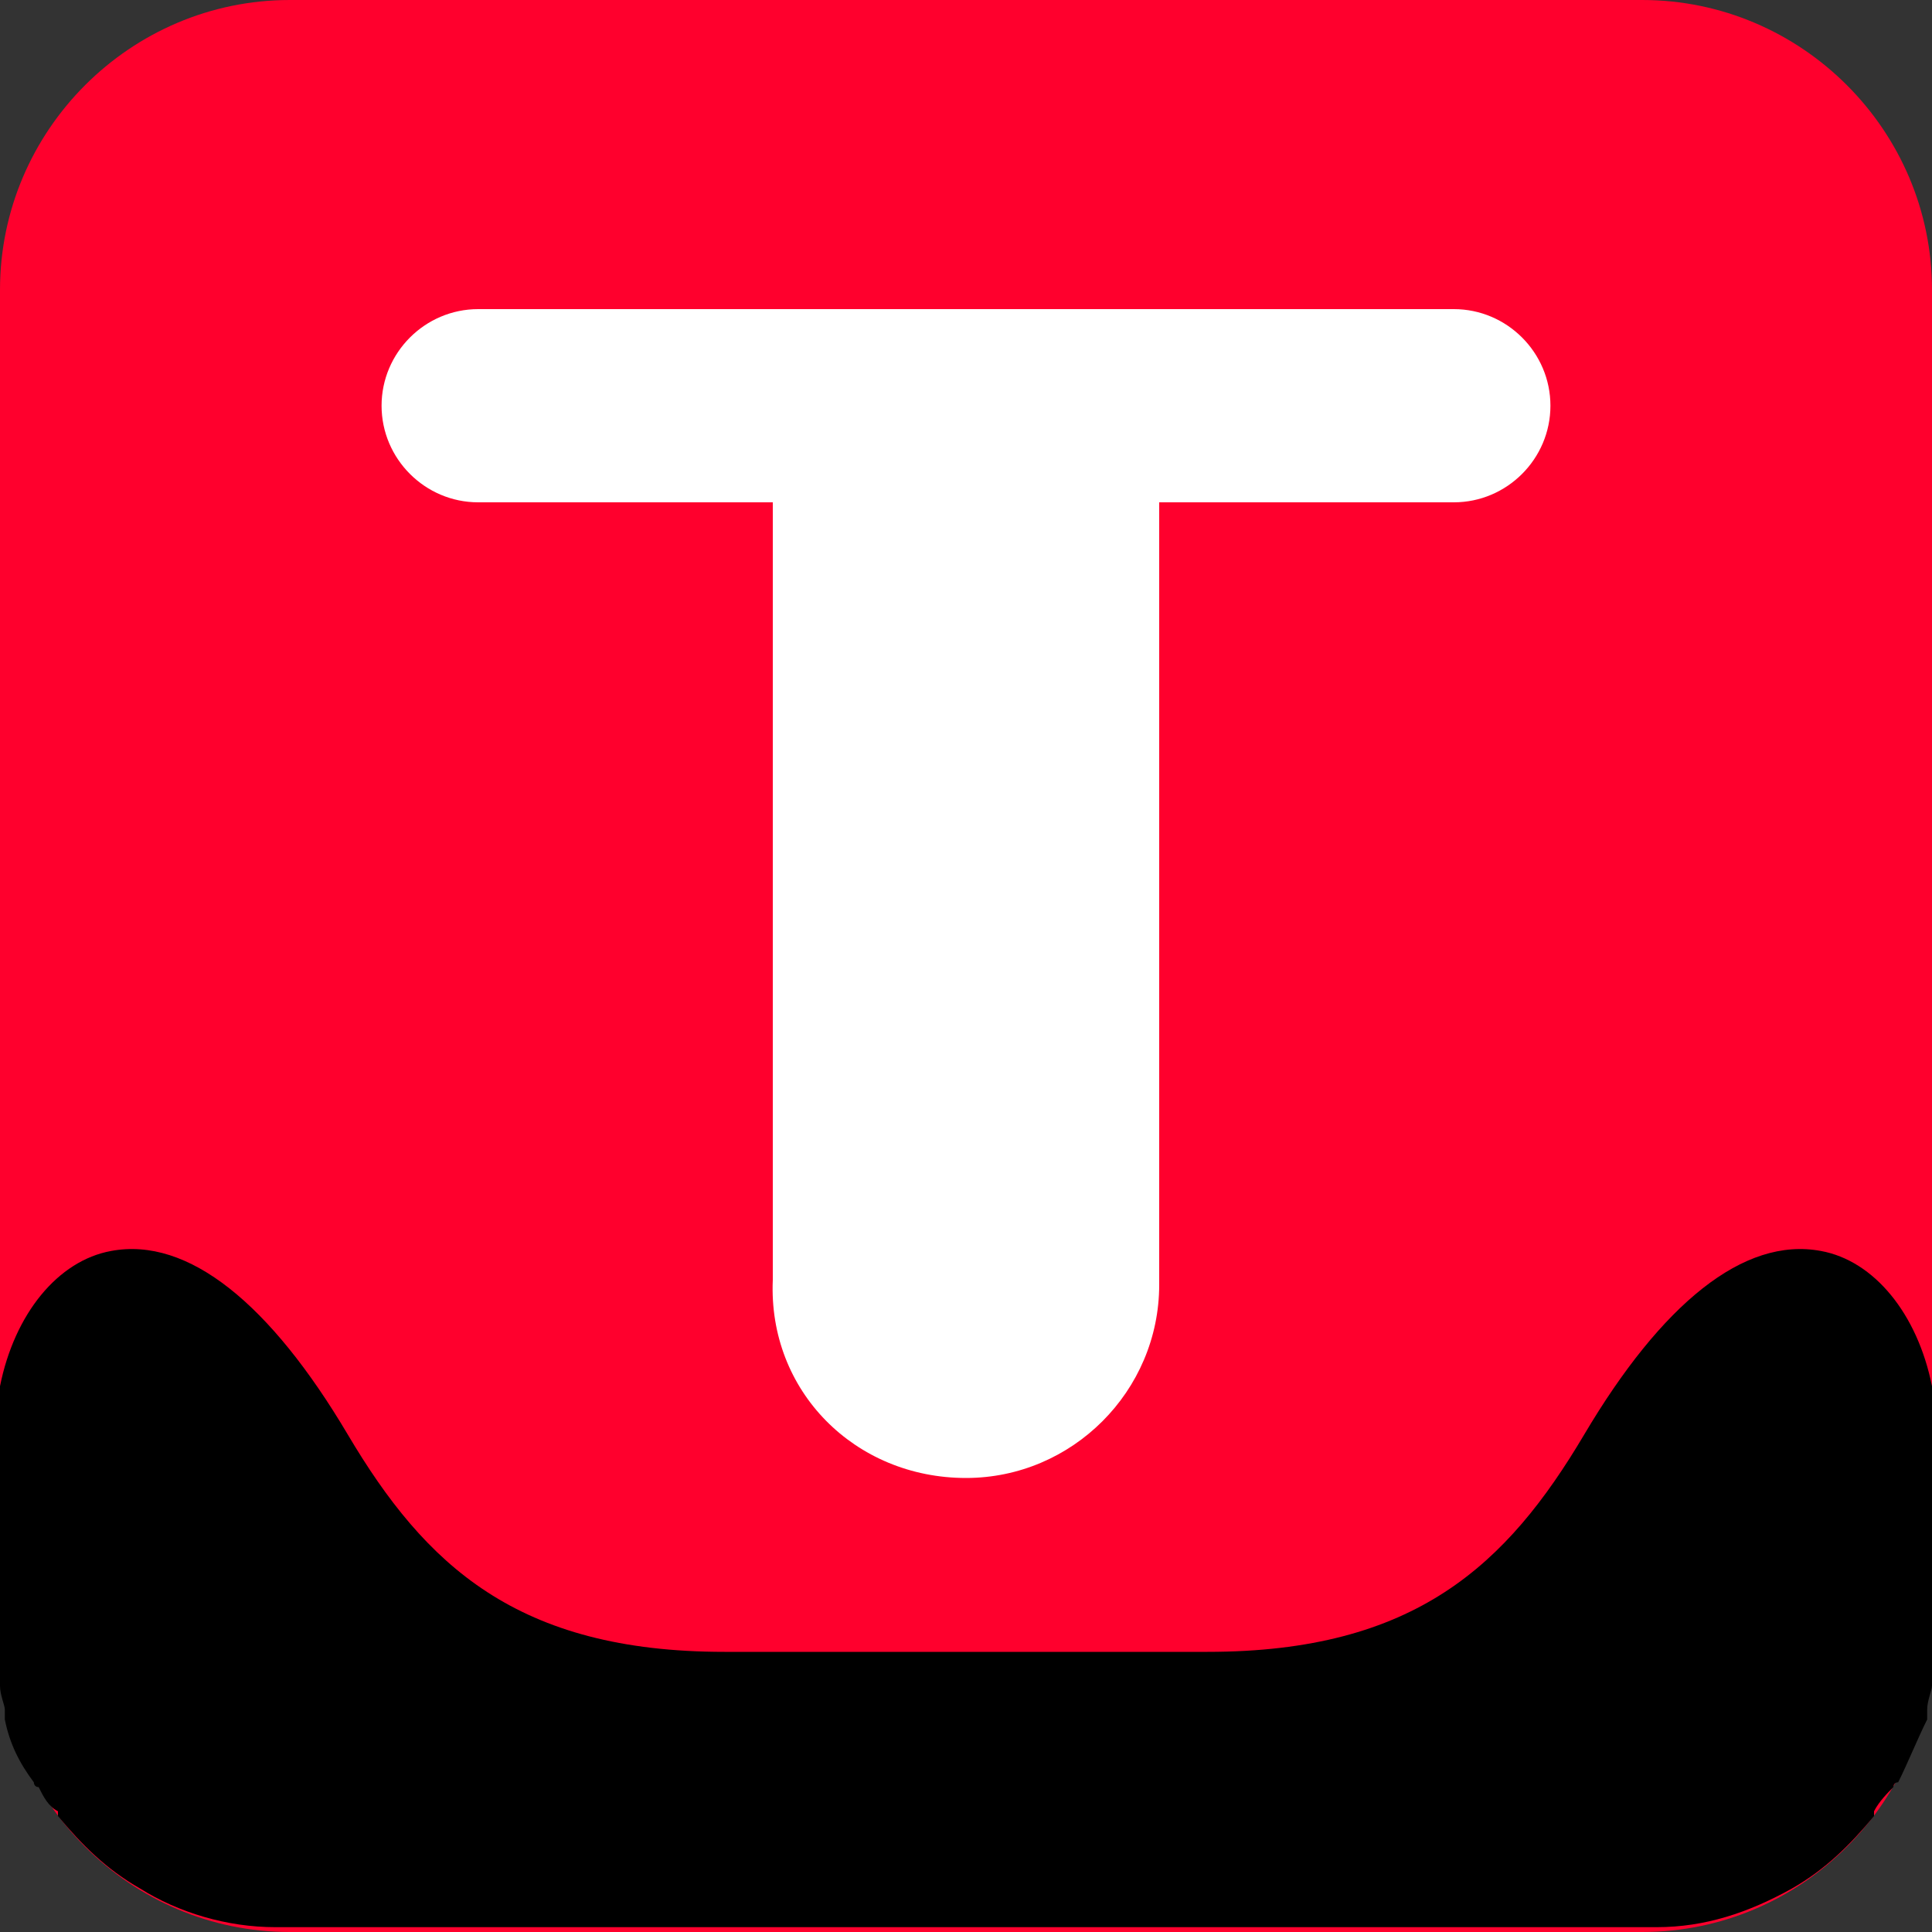
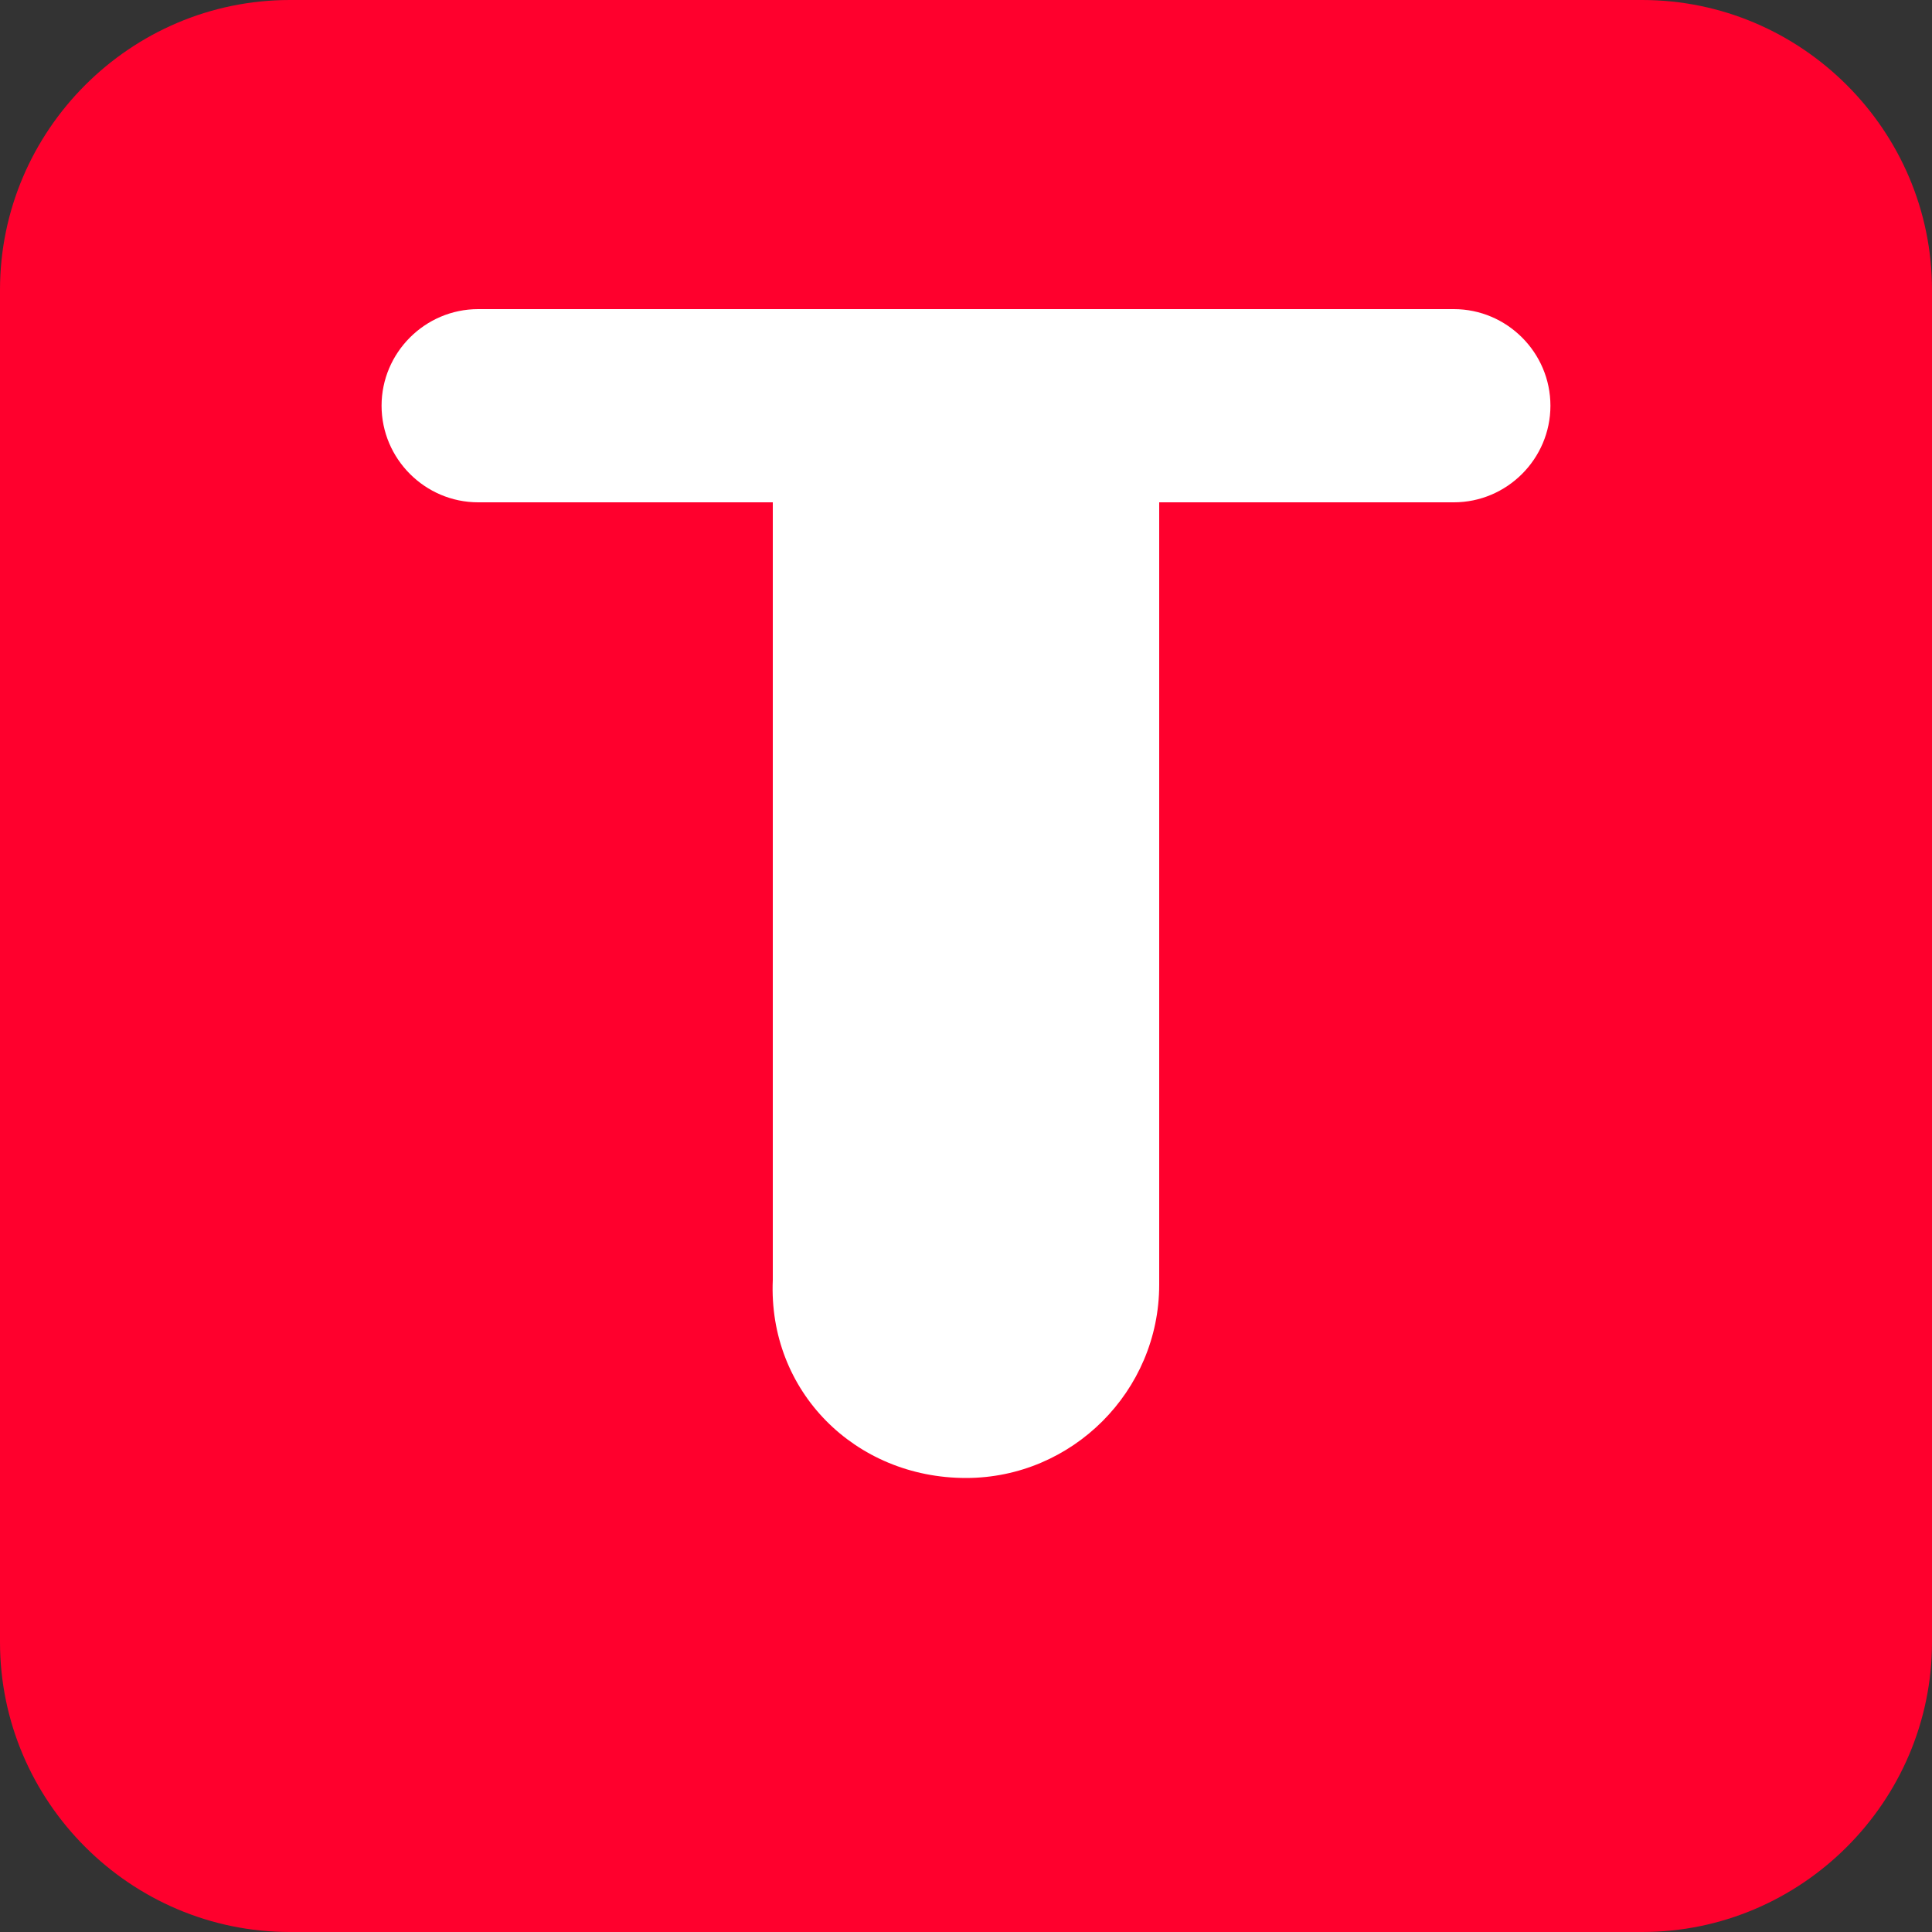
<svg xmlns="http://www.w3.org/2000/svg" width="40" height="40" viewBox="0 0 40 40" fill="none">
  <rect x="0" y="0" width="40" height="40" fill="#333333" stroke="none" />
  <path d="M34 40H6C2.7 40 0 37.3 0 34V6C0 2.7 2.7 0 6 0H34C37.3 0 40 2.7 40 6V34C40 37.3 37.3 40 34 40Z" fill="#FF002D" />
-   <path d="M37.7 25.9C36.1 25.6 34.4 27 32.8 29.7C31.2 32.4 29.3 34.2 25 34.2H15C10.7 34.2 8.8 32.4 7.2 29.7C5.6 27 3.9 25.6 2.3 25.9C1.2 26.1 0.3 27.2 0 28.7V32.6V34C0 34.2 0 34.5 0 34.7C0 34.8 0 34.8 0 34.9C0 35.1 0.1 35.3 0.1 35.4C0.1 35.5 0.1 35.5 0.1 35.6C0.2 36.1 0.4 36.5 0.7 36.9C0.7 36.9 0.7 37 0.8 37C0.9 37.2 1 37.4 1.2 37.5C1.2 37.5 1.2 37.5 1.2 37.6C1.7 38.2 2.2 38.7 2.9 39.1C3.7 39.6 4.7 39.9 5.7 39.9C5.8 39.9 5.9 39.9 6 39.9H11.4H14.3H17.2H22.9H25.8H28.7H34C34.1 39.9 34.2 39.9 34.3 39.9C35.3 39.9 36.2 39.6 37.1 39.1C37.8 38.7 38.3 38.2 38.8 37.6C38.8 37.6 38.8 37.6 38.8 37.5C38.9 37.3 39.1 37.1 39.2 37C39.2 37 39.2 36.9 39.3 36.9C39.5 36.5 39.7 36 39.9 35.6C39.9 35.5 39.9 35.5 39.9 35.4C39.9 35.2 40 35 40 34.9C40 34.8 40 34.8 40 34.7C40 34.5 40 34.2 40 34V32.6V28.7C39.7 27.2 38.8 26.1 37.7 25.9Z" fill="black" />
  <path d="M20 30.6C22.2 30.6 24 28.8 24 26.6V10.4H30.1C31.2 10.4 32.1 9.5 32.1 8.4C32.1 7.3 31.2 6.4 30.1 6.4H9.9C8.8 6.4 7.9 7.3 7.9 8.4C7.9 9.5 8.8 10.4 9.9 10.4H16V26.5C15.9 28.8 17.7 30.6 20 30.6Z" fill="white" />
</svg>